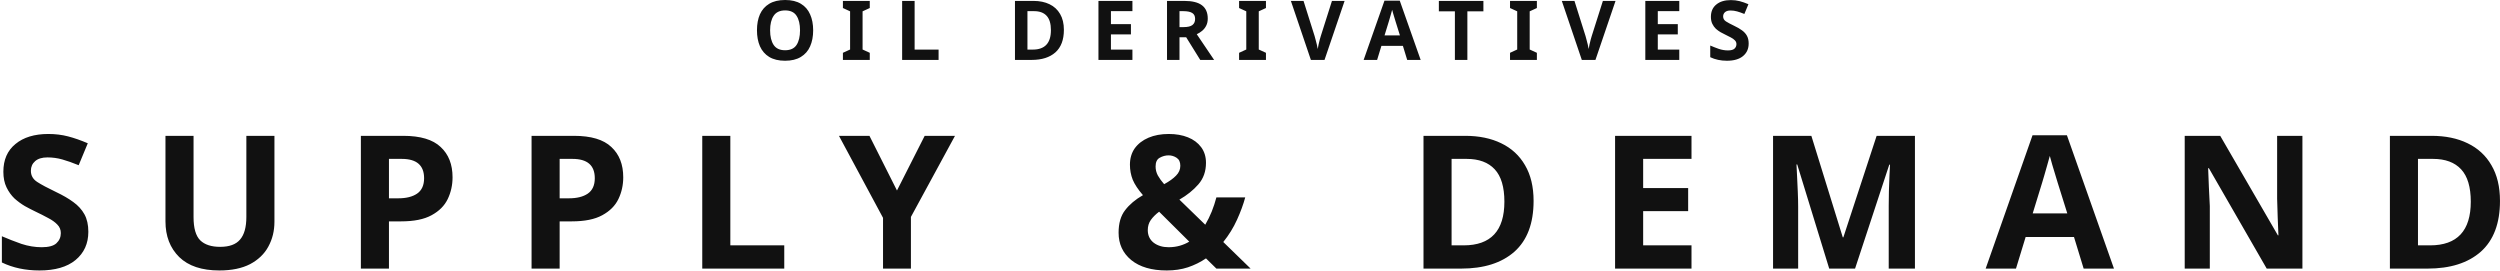
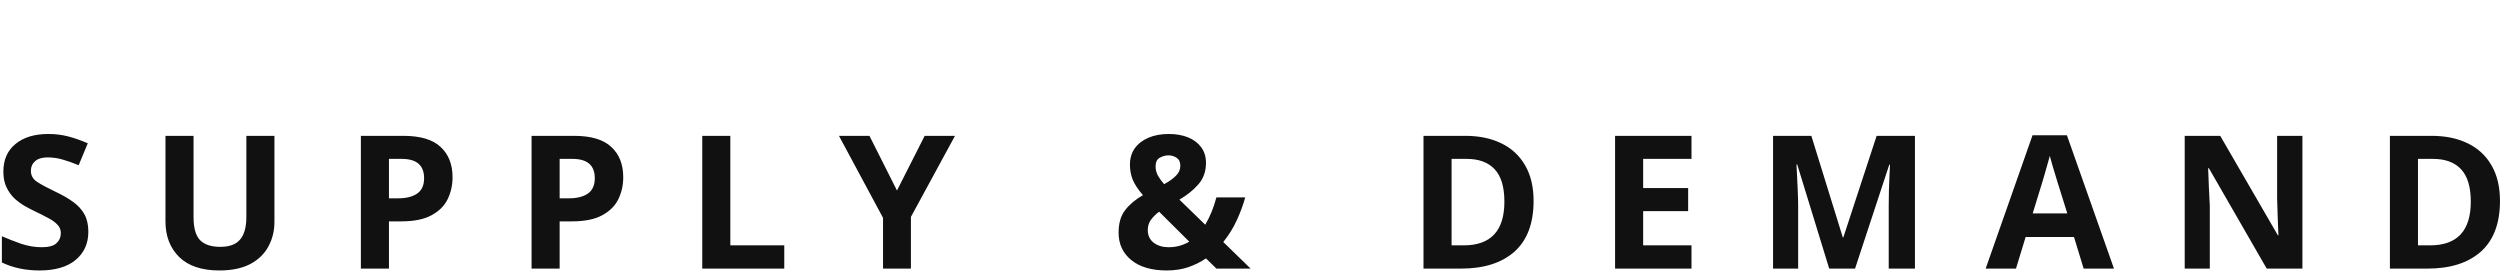
<svg xmlns="http://www.w3.org/2000/svg" width="1210" height="131" viewBox="0 0 1210 131" fill="none">
-   <path d="M393.572 14.68C393.572 17.64 393.079 20.227 392.092 22.44C391.132 24.627 389.639 26.333 387.612 27.56C385.612 28.787 383.066 29.4 379.972 29.4C376.879 29.4 374.319 28.787 372.292 27.56C370.292 26.333 368.799 24.613 367.812 22.4C366.852 20.187 366.372 17.6 366.372 14.64C366.372 11.68 366.852 9.107 367.812 6.92C368.799 4.733 370.292 3.04 372.292 1.84C374.319 0.613 376.892 0 380.012 0C383.106 0 385.652 0.613 387.652 1.84C389.652 3.04 391.132 4.747 392.092 6.96C393.079 9.147 393.572 11.72 393.572 14.68ZM372.732 14.68C372.732 17.667 373.306 20.027 374.452 21.76C375.599 23.467 377.439 24.32 379.972 24.32C382.559 24.32 384.412 23.467 385.532 21.76C386.652 20.027 387.212 17.667 387.212 14.68C387.212 11.693 386.652 9.347 385.532 7.64C384.412 5.907 382.572 5.04 380.012 5.04C377.452 5.04 375.599 5.907 374.452 7.64C373.306 9.347 372.732 11.693 372.732 14.68ZM420.968 29H407.968V25.56L411.448 23.96V5.48L407.968 3.88V0.44H420.968V3.88L417.488 5.48V23.96L420.968 25.56V29ZM436.635 29V0.44H442.675V24H454.275V29H436.635ZM514.923 14.44C514.923 19.267 513.55 22.907 510.803 25.36C508.056 27.787 504.23 29 499.323 29H491.243V0.44H500.203C503.19 0.44 505.776 0.973 507.963 2.04C510.176 3.107 511.883 4.68 513.083 6.76C514.31 8.84 514.923 11.4 514.923 14.44ZM508.643 14.6C508.643 11.453 507.95 9.133 506.563 7.64C505.176 6.147 503.163 5.4 500.523 5.4H497.283V24H499.883C505.723 24 508.643 20.867 508.643 14.6ZM548.092 29H531.652V0.44H548.092V5.4H537.692V11.68H547.372V16.64H537.692V24H548.092V29ZM573.155 0.44C577.049 0.44 579.915 1.147 581.755 2.56C583.622 3.973 584.555 6.12 584.555 9C584.555 10.307 584.302 11.453 583.795 12.44C583.315 13.4 582.662 14.227 581.835 14.92C581.035 15.587 580.169 16.133 579.235 16.56L587.635 29H580.915L574.115 18.04H570.875V29H564.835V0.44H573.155ZM572.715 5.4H570.875V13.12H572.835C574.835 13.12 576.262 12.787 577.115 12.12C577.995 11.453 578.435 10.467 578.435 9.16C578.435 7.8 577.969 6.84 577.035 6.28C576.102 5.693 574.662 5.4 572.715 5.4ZM612.721 29H599.721V25.56L603.201 23.96V5.48L599.721 3.88V0.44H612.721V3.88L609.241 5.48V23.96L612.721 25.56V29ZM650.788 0.44L641.068 29H634.468L624.788 0.44H630.908L636.268 17.44C636.348 17.733 636.495 18.28 636.708 19.08C636.922 19.853 637.135 20.68 637.348 21.56C637.562 22.413 637.708 23.133 637.788 23.72C637.868 23.133 638.002 22.413 638.188 21.56C638.402 20.68 638.602 19.853 638.788 19.08C639.002 18.28 639.162 17.733 639.268 17.44L644.668 0.44H650.788ZM681.082 29L679.002 22.2H668.602L666.522 29H660.002L670.082 0.32H677.482L687.602 29H681.082ZM677.562 17.12L675.482 10.48C675.349 10.027 675.176 9.453 674.962 8.76C674.749 8.067 674.536 7.36 674.322 6.64C674.109 5.92 673.936 5.293 673.802 4.76C673.669 5.293 673.482 5.96 673.242 6.76C673.029 7.533 672.816 8.28 672.602 9C672.416 9.693 672.269 10.187 672.162 10.48L670.122 17.12H677.562ZM710.207 29H704.167V5.48H696.407V0.44H717.967V5.48H710.207V29ZM743.851 29H730.851V25.56L734.331 23.96V5.48L730.851 3.88V0.44H743.851V3.88L740.371 5.48V23.96L743.851 25.56V29ZM781.918 0.44L772.198 29H765.598L755.918 0.44H762.038L767.398 17.44C767.478 17.733 767.625 18.28 767.838 19.08C768.051 19.853 768.265 20.68 768.478 21.56C768.691 22.413 768.838 23.133 768.918 23.72C768.998 23.133 769.131 22.413 769.318 21.56C769.531 20.68 769.731 19.853 769.918 19.08C770.131 18.28 770.291 17.733 770.398 17.44L775.798 0.44H781.918ZM812.774 29H796.334V0.44H812.774V5.4H802.374V11.68H812.054V16.64H802.374V24H812.774V29ZM846.356 21.08C846.356 23.613 845.436 25.64 843.596 27.16C841.783 28.653 839.196 29.4 835.836 29.4C832.823 29.4 830.13 28.827 827.756 27.68V22.04C829.116 22.627 830.516 23.173 831.956 23.68C833.423 24.16 834.876 24.4 836.316 24.4C837.81 24.4 838.863 24.12 839.476 23.56C840.116 22.973 840.436 22.24 840.436 21.36C840.436 20.64 840.183 20.027 839.676 19.52C839.196 19.013 838.543 18.547 837.716 18.12C836.89 17.667 835.943 17.187 834.876 16.68C834.21 16.36 833.49 15.987 832.716 15.56C831.943 15.107 831.196 14.56 830.476 13.92C829.783 13.253 829.21 12.453 828.756 11.52C828.303 10.587 828.076 9.467 828.076 8.16C828.076 5.6 828.943 3.613 830.676 2.2C832.41 0.76 834.77 0.04 837.756 0.04C839.25 0.04 840.663 0.213 841.996 0.56C843.33 0.907 844.743 1.4 846.236 2.04L844.276 6.76C842.97 6.227 841.796 5.813 840.756 5.52C839.716 5.227 838.65 5.08 837.556 5.08C836.41 5.08 835.53 5.347 834.916 5.88C834.303 6.413 833.996 7.107 833.996 7.96C833.996 8.973 834.45 9.773 835.356 10.36C836.263 10.947 837.61 11.667 839.396 12.52C840.863 13.213 842.103 13.933 843.116 14.68C844.156 15.427 844.956 16.307 845.516 17.32C846.076 18.333 846.356 19.587 846.356 21.08Z" fill="#111111" />
  <path d="M42.757 112.184C42.757 117.884 40.687 122.444 36.547 125.864C32.467 129.224 26.647 130.904 19.087 130.904C12.307 130.904 6.247 129.614 0.907 127.034V114.344C3.967 115.664 7.117 116.894 10.357 118.034C13.657 119.114 16.927 119.654 20.167 119.654C23.527 119.654 25.897 119.024 27.277 117.764C28.717 116.444 29.437 114.794 29.437 112.814C29.437 111.194 28.867 109.814 27.727 108.674C26.647 107.534 25.177 106.484 23.317 105.524C21.457 104.504 19.327 103.424 16.927 102.284C15.427 101.564 13.807 100.724 12.067 99.764C10.327 98.744 8.647 97.514 7.027 96.074C5.467 94.574 4.177 92.774 3.157 90.674C2.137 88.574 1.627 86.054 1.627 83.114C1.627 77.354 3.577 72.884 7.477 69.704C11.377 66.464 16.687 64.844 23.407 64.844C26.767 64.844 29.947 65.234 32.947 66.014C35.947 66.794 39.127 67.904 42.487 69.344L38.077 79.964C35.137 78.764 32.497 77.834 30.157 77.174C27.817 76.514 25.417 76.184 22.957 76.184C20.377 76.184 18.397 76.784 17.017 77.984C15.637 79.184 14.947 80.744 14.947 82.664C14.947 84.944 15.967 86.744 18.007 88.064C20.047 89.384 23.077 91.004 27.097 92.924C30.397 94.484 33.187 96.104 35.467 97.784C37.807 99.464 39.607 101.444 40.867 103.724C42.127 106.004 42.757 108.824 42.757 112.184ZM132.827 65.744V107.324C132.827 111.764 131.837 115.784 129.857 119.384C127.937 122.924 124.997 125.744 121.037 127.844C117.077 129.884 112.127 130.904 106.187 130.904C97.667 130.904 91.187 128.744 86.747 124.424C82.307 120.044 80.087 114.284 80.087 107.144V65.744H93.677V105.074C93.677 110.414 94.757 114.164 96.917 116.324C99.077 118.424 102.287 119.474 106.547 119.474C110.987 119.474 114.197 118.304 116.177 115.964C118.217 113.624 119.237 109.964 119.237 104.984V65.744H132.827ZM195.184 65.744C203.464 65.744 209.494 67.544 213.274 71.144C217.114 74.684 219.034 79.574 219.034 85.814C219.034 89.594 218.254 93.104 216.694 96.344C215.134 99.584 212.524 102.194 208.864 104.174C205.264 106.154 200.344 107.144 194.104 107.144H188.254V130.004H174.664V65.744H195.184ZM194.464 76.904H188.254V95.984H192.754C196.594 95.984 199.624 95.234 201.844 93.734C204.124 92.174 205.264 89.684 205.264 86.264C205.264 80.024 201.664 76.904 194.464 76.904ZM277.798 65.744C286.078 65.744 292.108 67.544 295.888 71.144C299.728 74.684 301.648 79.574 301.648 85.814C301.648 89.594 300.868 93.104 299.308 96.344C297.748 99.584 295.138 102.194 291.478 104.174C287.878 106.154 282.958 107.144 276.718 107.144H270.868V130.004H257.278V65.744H277.798ZM277.078 76.904H270.868V95.984H275.368C279.208 95.984 282.238 95.234 284.458 93.734C286.738 92.174 287.878 89.684 287.878 86.264C287.878 80.024 284.278 76.904 277.078 76.904ZM339.892 130.004V65.744H353.482V118.754H379.582V130.004H339.892ZM434.136 92.204L447.546 65.744H462.216L440.886 104.984V130.004H427.386V105.434L406.056 65.744H420.816L434.136 92.204ZM565.697 64.844C569.177 64.844 572.267 65.384 574.967 66.464C577.667 67.544 579.797 69.134 581.357 71.234C582.917 73.334 583.697 75.854 583.697 78.794C583.697 82.934 582.467 86.414 580.007 89.234C577.547 92.054 574.487 94.514 570.827 96.614L583.337 108.764C584.537 106.724 585.587 104.594 586.487 102.374C587.387 100.094 588.137 97.814 588.737 95.534H602.687C601.787 98.894 600.467 102.494 598.727 106.334C596.987 110.174 594.767 113.774 592.067 117.134L605.297 130.004H588.737L583.697 125.054C581.057 126.854 578.147 128.294 574.967 129.374C571.847 130.394 568.427 130.904 564.707 130.904C557.387 130.904 551.657 129.224 547.517 125.864C543.437 122.504 541.397 118.094 541.397 112.634C541.397 108.074 542.447 104.444 544.547 101.744C546.647 98.984 549.527 96.554 553.187 94.454C550.847 91.754 549.197 89.264 548.237 86.984C547.337 84.704 546.887 82.274 546.887 79.694C546.887 76.634 547.667 73.994 549.227 71.774C550.847 69.554 553.067 67.844 555.887 66.644C558.707 65.444 561.977 64.844 565.697 64.844ZM565.607 75.194C564.107 75.194 562.667 75.584 561.287 76.364C559.967 77.084 559.307 78.494 559.307 80.594C559.307 82.094 559.667 83.534 560.387 84.914C561.167 86.294 562.187 87.704 563.447 89.144C565.967 87.764 567.887 86.384 569.207 85.004C570.587 83.624 571.277 82.034 571.277 80.234C571.277 78.434 570.677 77.144 569.477 76.364C568.277 75.584 566.987 75.194 565.607 75.194ZM561.017 102.464C559.337 103.724 557.987 105.074 556.967 106.514C556.007 107.894 555.527 109.514 555.527 111.374C555.527 113.954 556.487 115.994 558.407 117.494C560.327 118.934 562.727 119.654 565.607 119.654C567.527 119.654 569.327 119.414 571.007 118.934C572.687 118.454 574.217 117.794 575.597 116.954L561.017 102.464ZM742.256 97.244C742.256 108.104 739.166 116.294 732.986 121.814C726.806 127.274 718.196 130.004 707.156 130.004H688.976V65.744H709.136C715.856 65.744 721.676 66.944 726.596 69.344C731.576 71.744 735.416 75.284 738.116 79.964C740.876 84.644 742.256 90.404 742.256 97.244ZM728.126 97.604C728.126 90.524 726.566 85.304 723.446 81.944C720.326 78.584 715.796 76.904 709.856 76.904H702.566V118.754H708.416C721.556 118.754 728.126 111.704 728.126 97.604ZM818.687 130.004H781.697V65.744H818.687V76.904H795.287V91.034H817.067V102.194H795.287V118.754H818.687V130.004ZM885.338 130.004L869.858 79.604H869.498C869.558 80.804 869.648 82.604 869.768 85.004C869.888 87.404 870.008 89.984 870.128 92.744C870.248 95.504 870.308 97.964 870.308 100.124V130.004H858.158V65.744H876.698L891.91 114.884H892.18L908.29 65.744H926.83V130.004H914.14V99.584C914.14 97.544 914.17 95.204 914.23 92.564C914.35 89.924 914.44 87.434 914.5 85.094C914.62 82.694 914.71 80.894 914.77 79.694H914.41L897.85 130.004H885.338ZM1008.49 130.004L1003.81 114.704H980.41L975.73 130.004H961.06L983.74 65.474H1000.39L1023.16 130.004H1008.49ZM1000.57 103.274L995.89 88.334C995.59 87.314 995.2 86.024 994.72 84.464C994.24 82.904 993.76 81.314 993.28 79.694C992.8 78.074 992.41 76.664 992.11 75.464C991.81 76.664 991.39 78.164 990.85 79.964C990.37 81.704 989.89 83.384 989.41 85.004C988.99 86.564 988.66 87.674 988.42 88.334L983.83 103.274H1000.57ZM1114.37 130.004H1097.09L1069.1 81.404H1068.74C1068.86 84.464 1068.98 87.524 1069.1 90.584C1069.28 93.644 1069.43 96.704 1069.55 99.764V130.004H1057.4V65.744H1074.59L1102.49 113.894H1102.76C1102.64 110.954 1102.52 108.014 1102.4 105.074C1102.28 102.134 1102.19 99.164 1102.13 96.164V65.744H1114.37V130.004ZM1209.99 97.244C1209.99 108.104 1206.9 116.294 1200.72 121.814C1194.54 127.274 1185.93 130.004 1174.89 130.004H1156.71V65.744H1176.87C1183.59 65.744 1189.41 66.944 1194.33 69.344C1199.31 71.744 1203.15 75.284 1205.85 79.964C1208.61 84.644 1209.99 90.404 1209.99 97.244ZM1195.86 97.604C1195.86 90.524 1194.3 85.304 1191.18 81.944C1188.06 78.584 1183.53 76.904 1177.59 76.904H1170.3V118.754H1176.15C1189.29 118.754 1195.86 111.704 1195.86 97.604Z" fill="#111111" />
</svg>